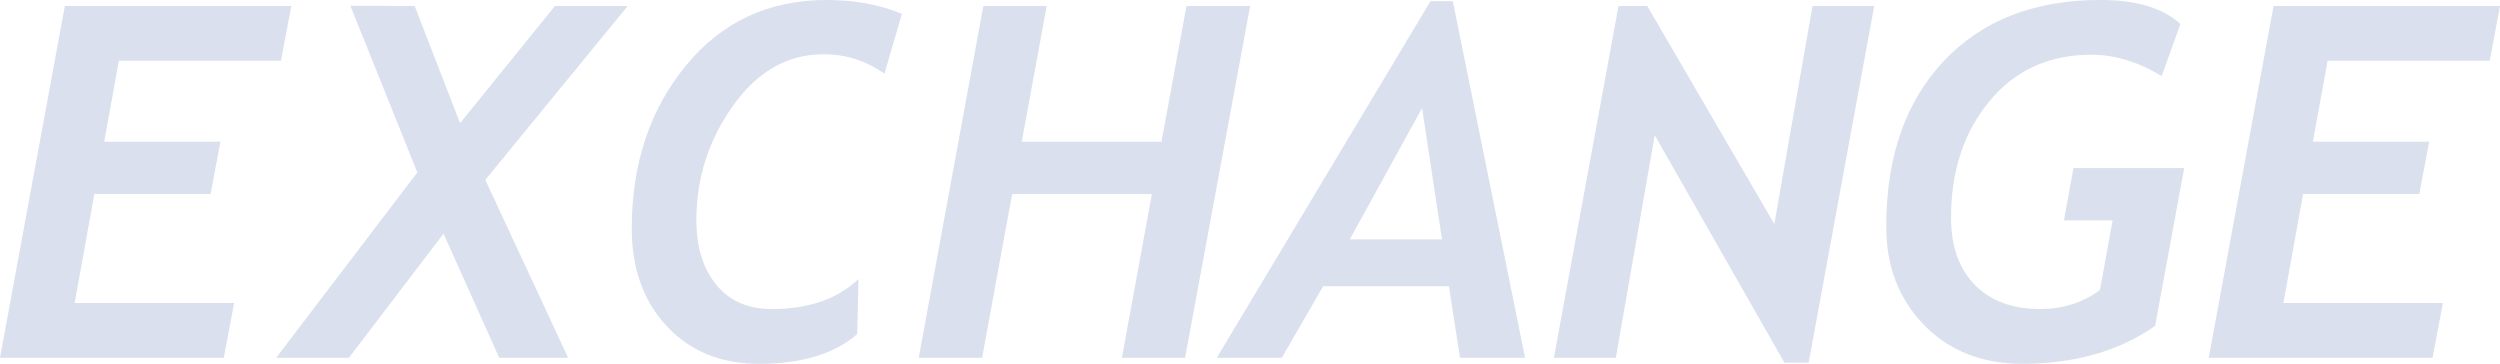
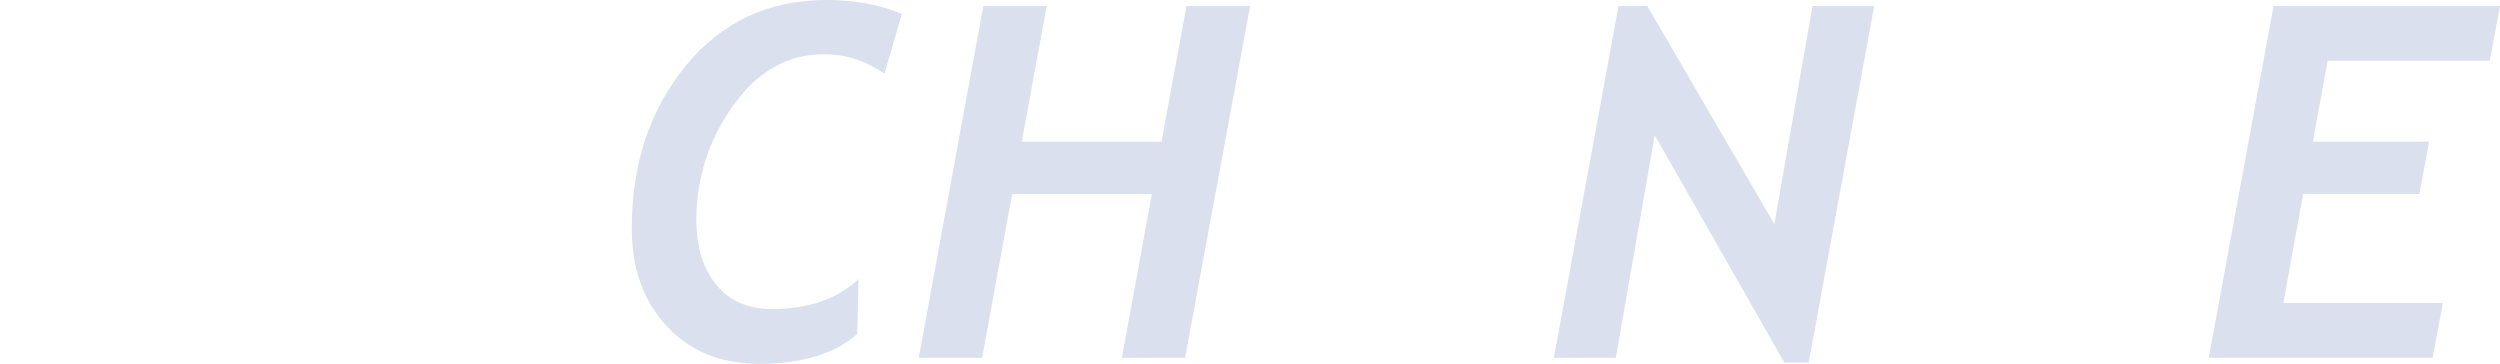
<svg xmlns="http://www.w3.org/2000/svg" id="_レイヤー_2" viewBox="0 0 760.4 110.65">
  <defs>
    <style>.cls-1{fill:#dae0ed;stroke-width:0px;}</style>
  </defs>
  <g id="PC">
    <g id="topImage">
-       <path class="cls-1" d="M85.46,18.48h-49.3l-4.46,24.61h35.35l-2.99,15.92H28.7l-5.99,33.16h48.5l-3.14,16.65H0L19.72,1.83h68.88l-3.14,16.65Z" />
-       <path class="cls-1" d="M147.61,54.71l25.2,54.12h-20.96l-16.95-37.76-28.78,37.76h-22.13l42.95-56.39L106.56,1.75l19.57.07,13.8,35.64L168.79,1.83h22.13l-43.31,52.88Z" />
      <path class="cls-1" d="M269,22.42c-5.55-3.94-11.71-5.92-18.48-5.92-10.96,0-20.15,5.22-27.57,15.67-7.43,10.44-11.14,22.02-11.14,34.73,0,8.23,2.02,14.8,6.06,19.72,4.04,4.92,9.67,7.38,16.87,7.38,11.2,0,19.99-3.04,26.37-9.13l-.37,16.73c-6.91,6.04-16.87,9.06-29.87,9.06-11.59,0-20.94-3.81-28.05-11.43-7.11-7.62-10.66-17.52-10.66-29.69,0-19.67,5.47-36.18,16.4-49.52C219.49,6.67,233.77,0,251.4,0c8.62,0,16.26,1.41,22.93,4.24l-5.33,18.19Z" />
      <path class="cls-1" d="M360.44,108.83h-19.21l9.13-49.81h-42.51l-9.13,49.81h-19.28L299.09,1.83h19.28l-7.6,41.27h42.51l7.6-41.27h19.36l-19.79,107Z" />
-       <path class="cls-1" d="M444.07,108.83l-3.36-21.77h-38.27l-12.56,21.77h-19.79L435.09.37h6.79l21.99,108.46h-19.79ZM432.53,32.87l-21.98,39.95h28.05l-6.06-39.95Z" />
      <path class="cls-1" d="M550.12,110.29h-7.38l-39.44-69.17-11.83,67.71h-18.84L492.28,1.83h8.76l38.64,66.32,11.61-66.32h18.77l-19.94,108.46Z" />
-       <path class="cls-1" d="M655.52,99.11c-11,7.69-24.47,11.54-40.39,11.54-12.27,0-22.24-3.93-29.91-11.8-7.67-7.86-11.5-17.83-11.5-29.91,0-21.18,5.83-37.97,17.49-50.36,11.66-12.39,27.55-18.59,47.66-18.59,10.91,0,19.01,2.44,24.32,7.3l-5.7,15.85c-7.16-4.33-14.29-6.5-21.4-6.5-12.85,0-23.18,4.71-30.97,14.13-7.79,9.42-11.69,21.22-11.69,35.39,0,8.76,2.41,15.59,7.23,20.49,4.82,4.89,11.42,7.34,19.79,7.34,6.96,0,13.05-1.92,18.26-5.77l3.87-21.18h-14.83l2.92-15.92h33.67l-8.84,47.99Z" />
      <path class="cls-1" d="M757.26,18.48h-49.3l-4.46,24.61h35.35l-2.99,15.92h-35.35l-5.99,33.16h48.5l-3.14,16.65h-68.07L691.53,1.83h68.88l-3.14,16.65Z" />
    </g>
  </g>
</svg>